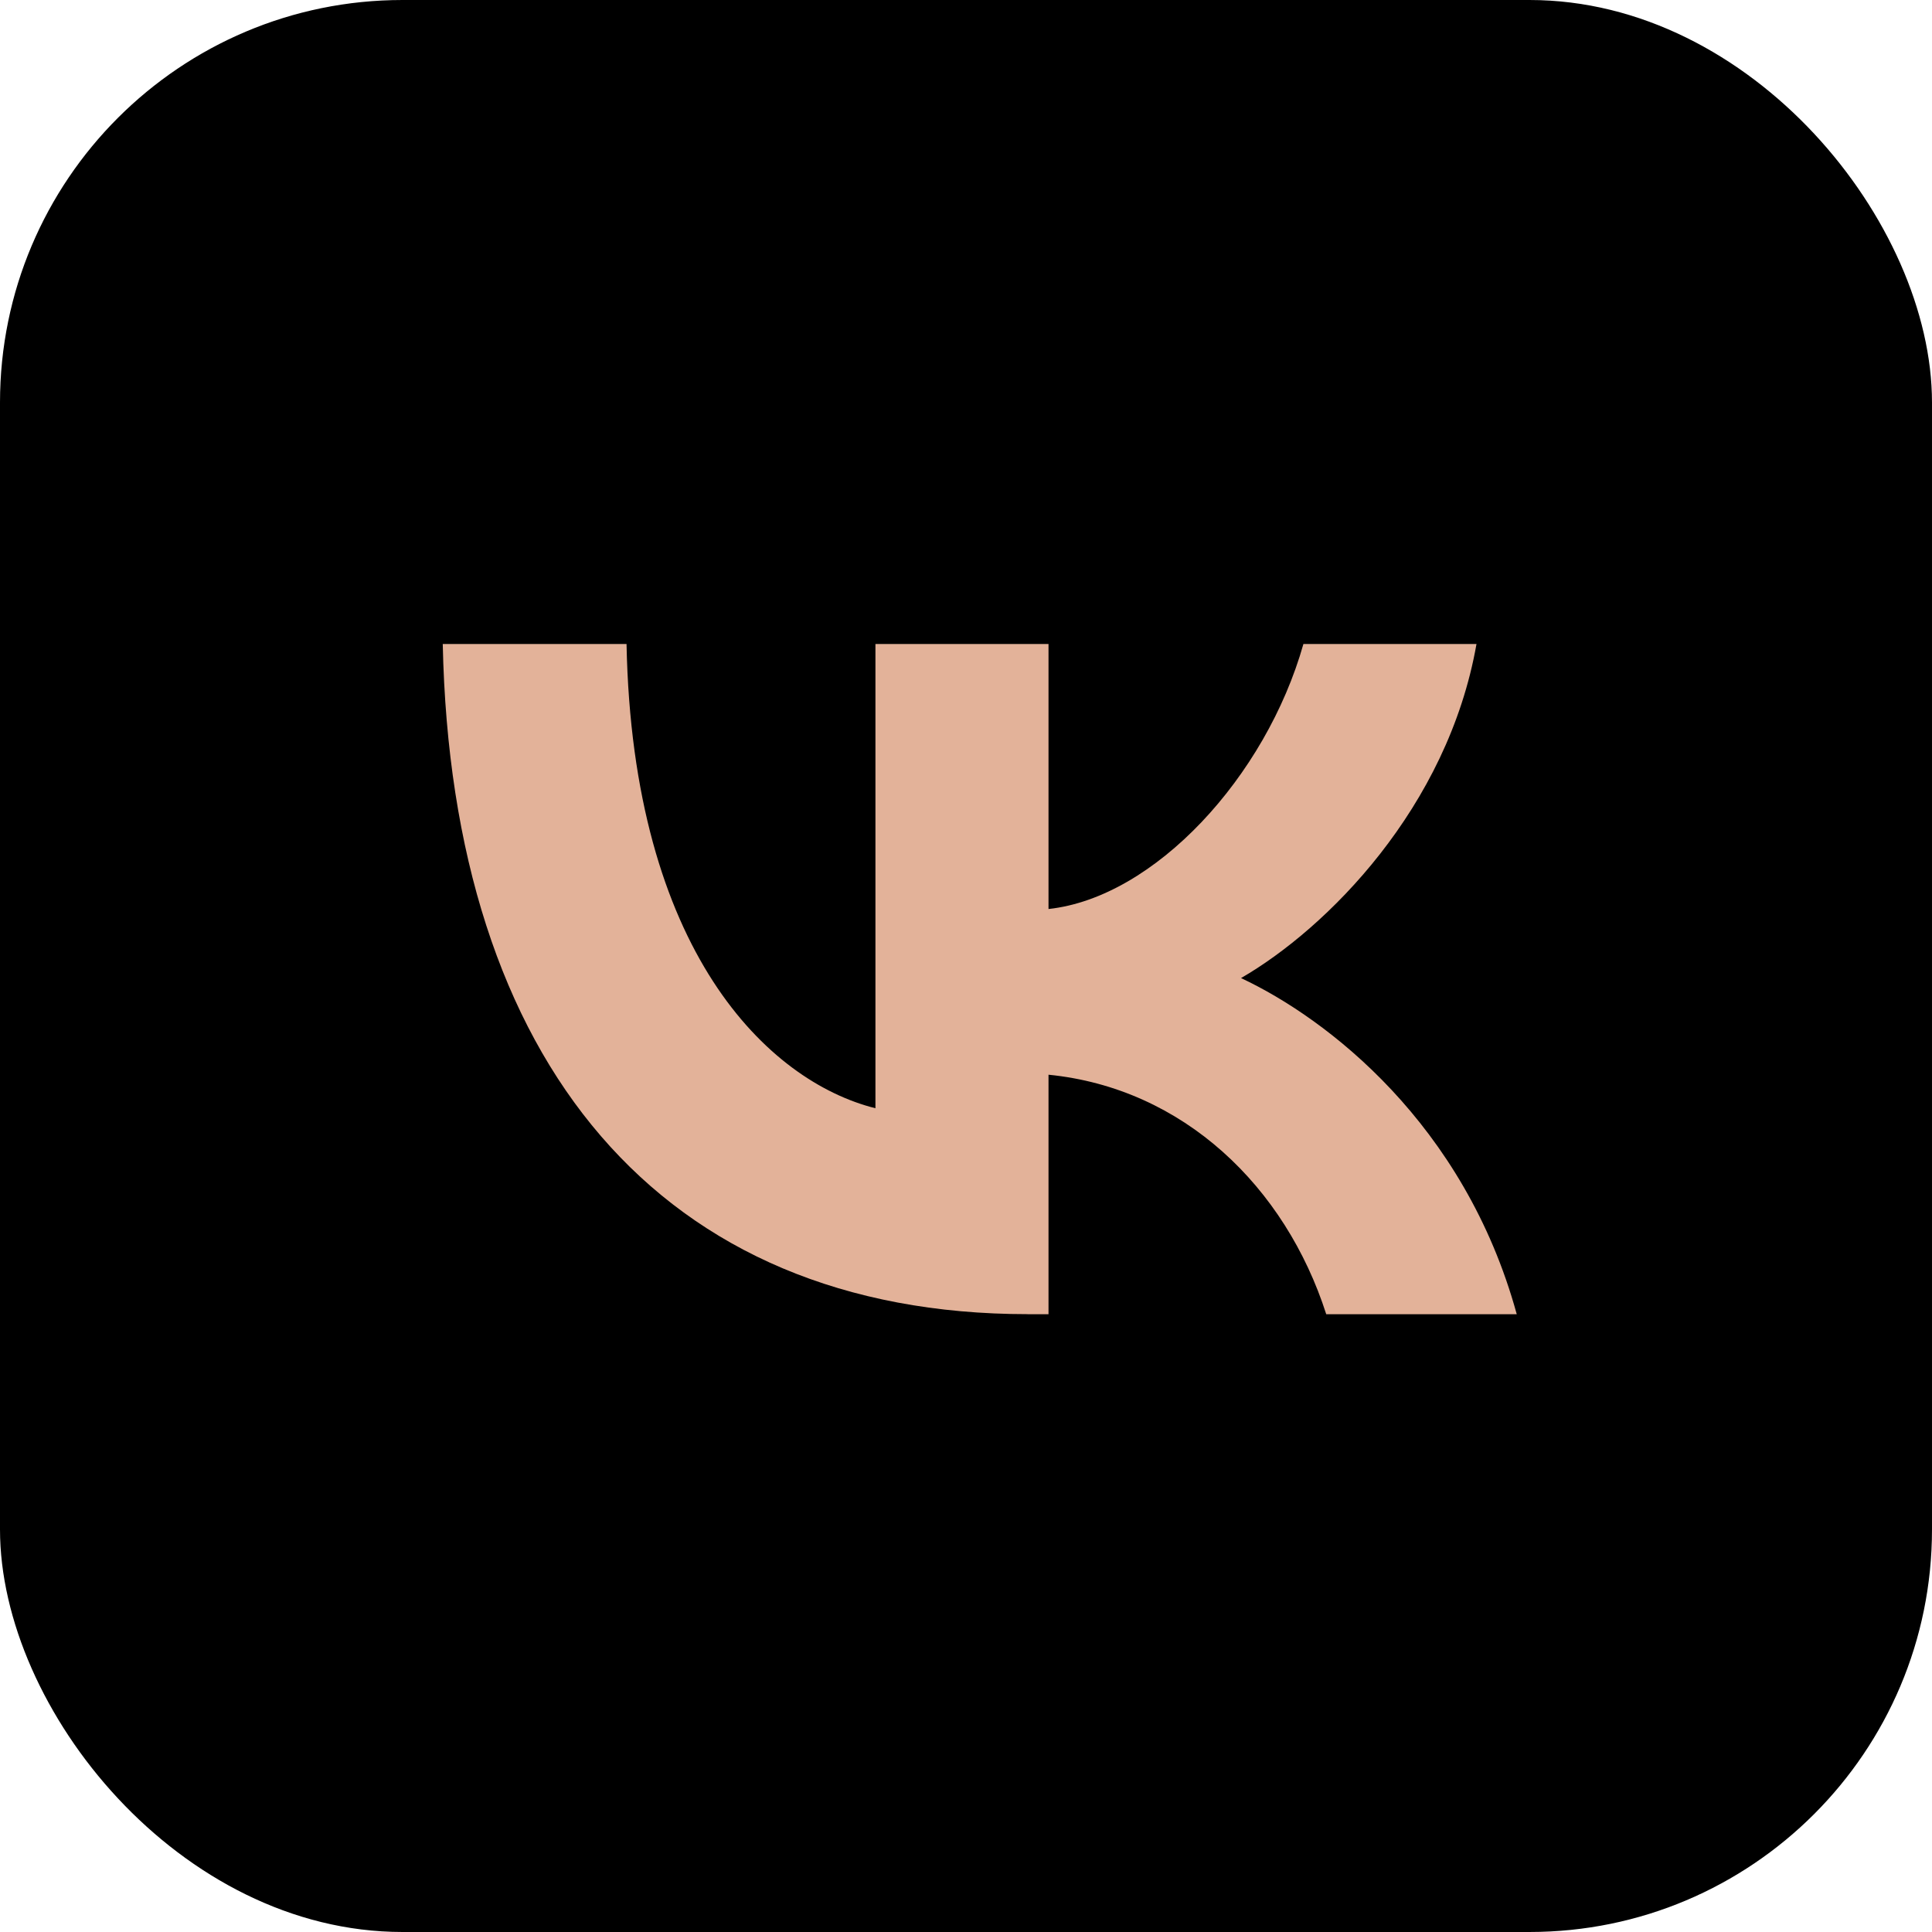
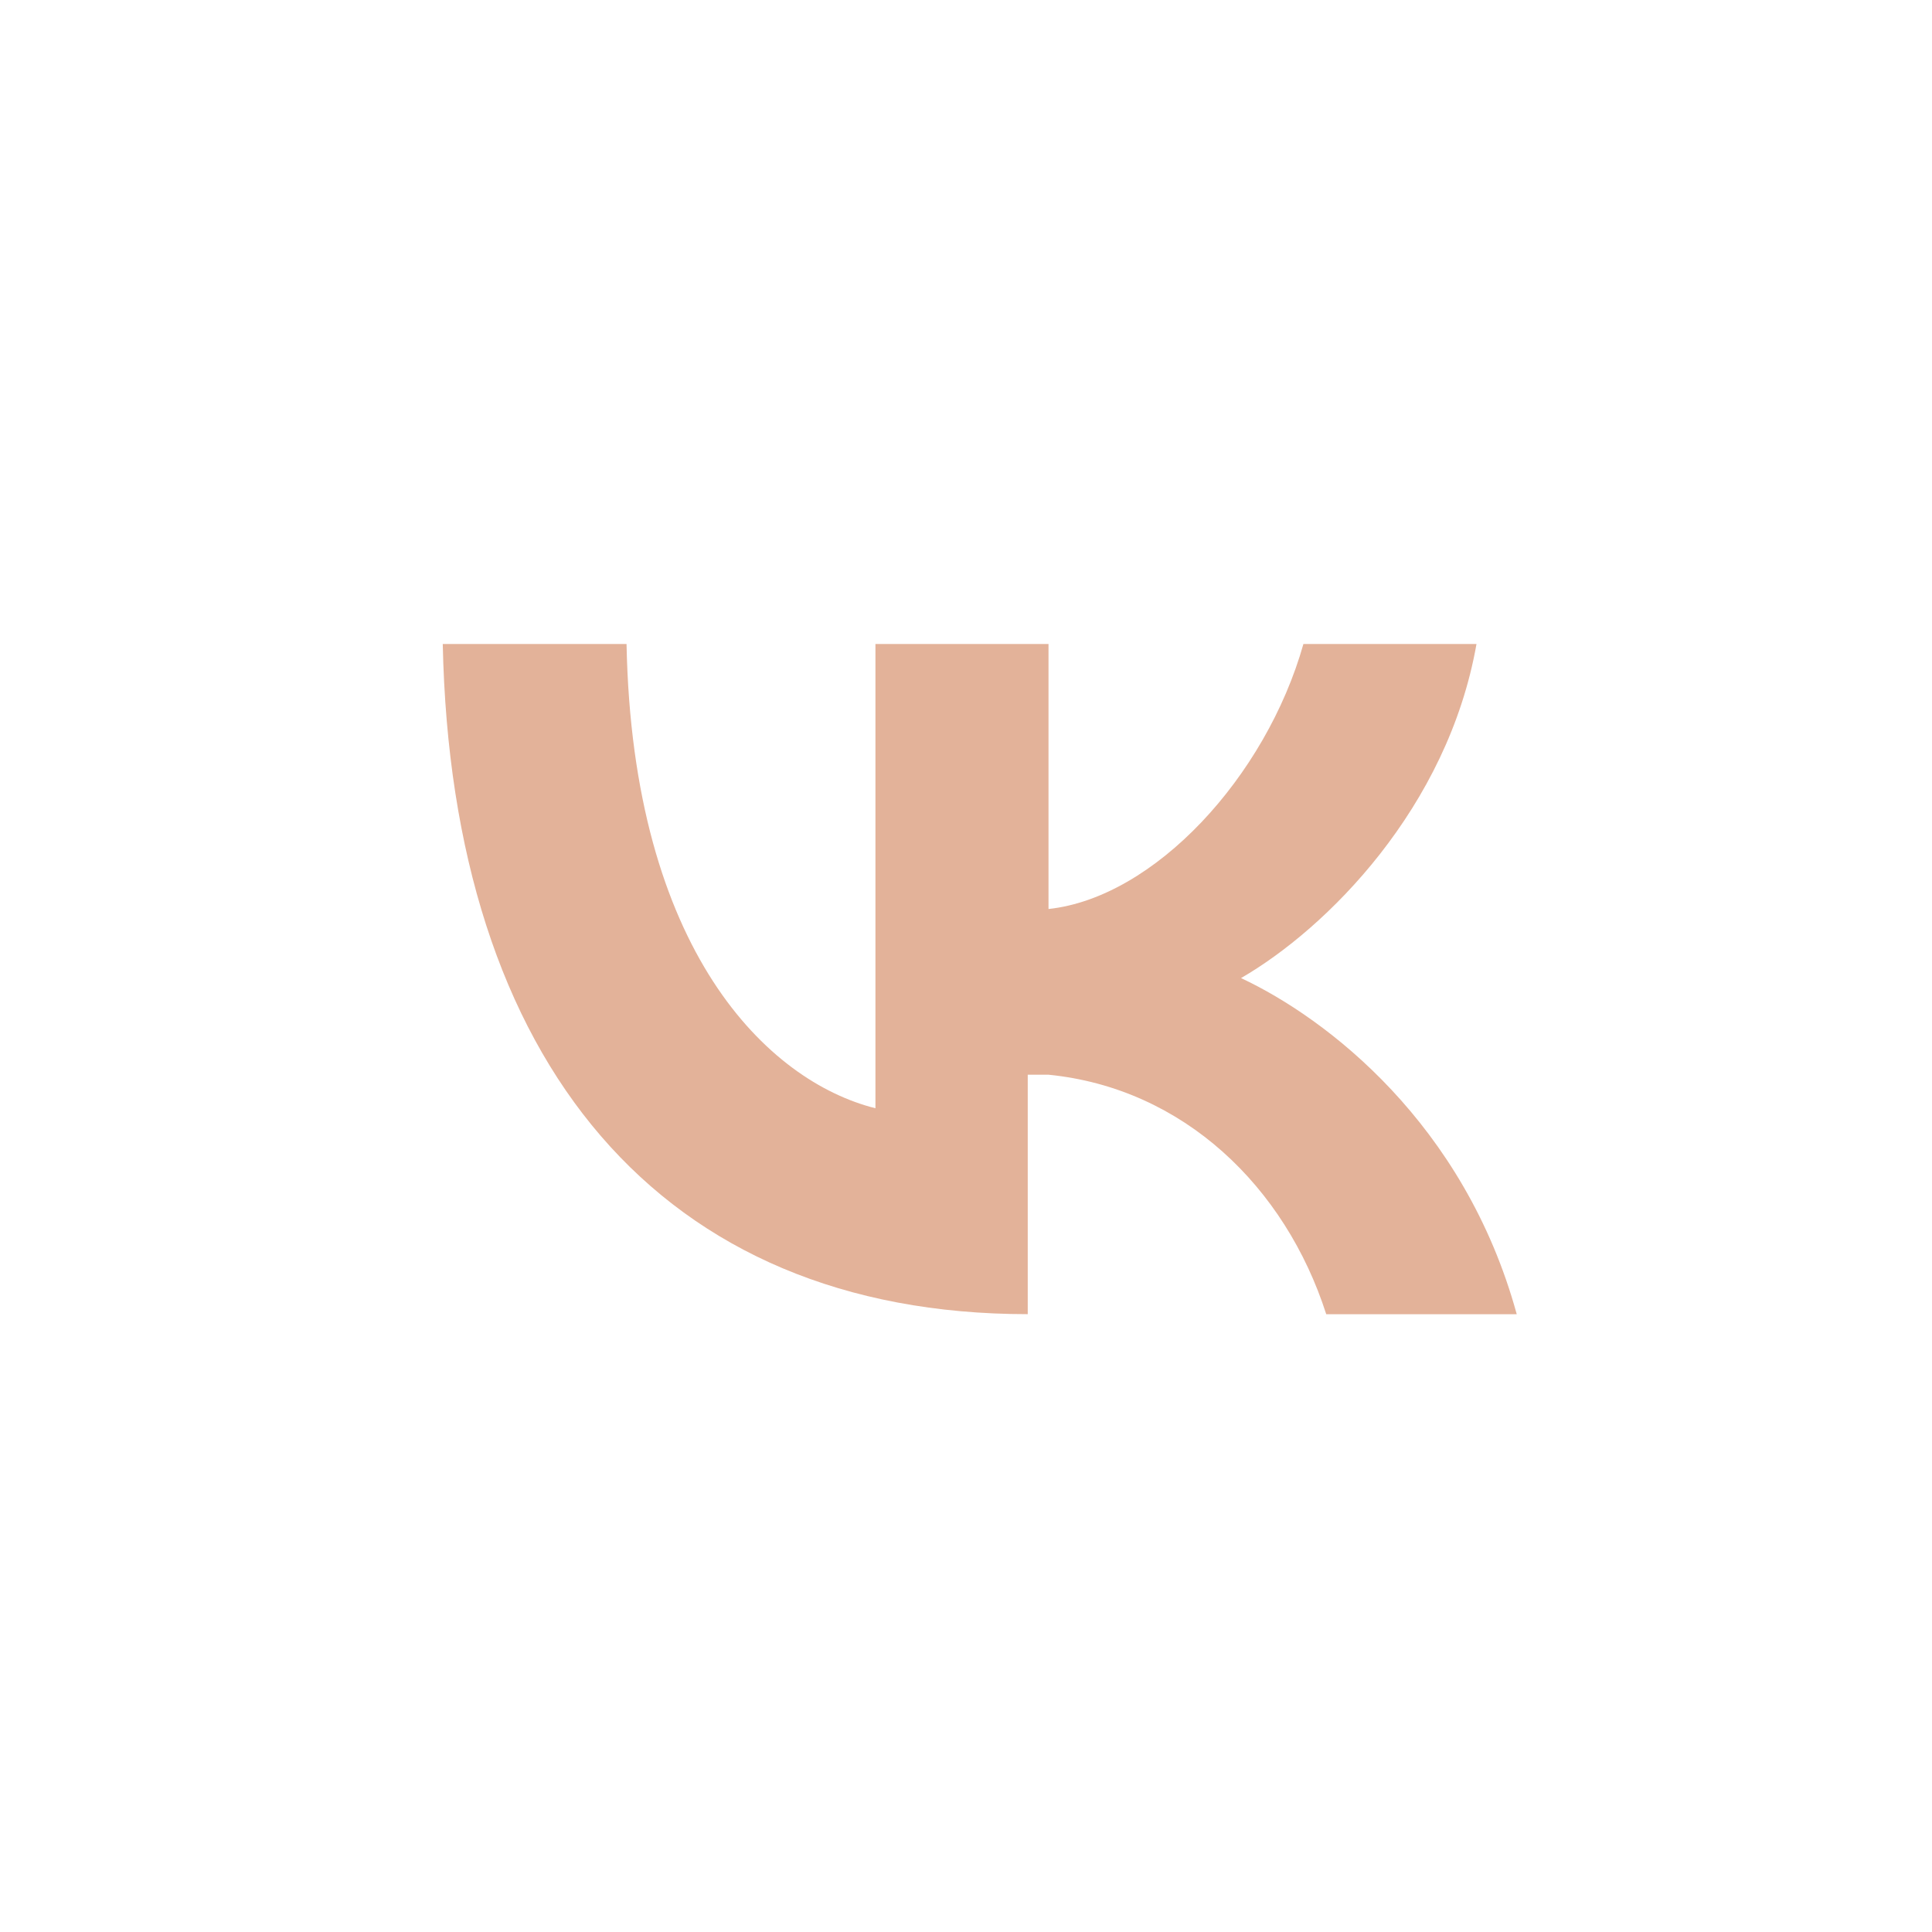
<svg xmlns="http://www.w3.org/2000/svg" width="48" height="48" viewBox="0 0 48 48" fill="none">
-   <rect width="48" height="48" rx="10" fill="black" />
-   <path d="M25.534 32.65C16.416 32.65 11.217 26.4 11 16H15.566C15.716 23.634 19.084 26.867 21.75 27.534V16H26.05V22.584C28.683 22.3 31.45 19.3 32.383 16H36.683C35.967 20.067 32.967 23.067 30.833 24.3C32.967 25.3 36.383 27.917 37.683 32.651H32.95C31.933 29.483 29.4 27.034 26.05 26.701V32.651H25.534V32.65Z" fill="#E3B299" />
+   <path d="M25.534 32.65C16.416 32.65 11.217 26.4 11 16H15.566C15.716 23.634 19.084 26.867 21.75 27.534V16H26.05V22.584C28.683 22.3 31.45 19.3 32.383 16H36.683C35.967 20.067 32.967 23.067 30.833 24.3C32.967 25.3 36.383 27.917 37.683 32.651H32.95C31.933 29.483 29.4 27.034 26.05 26.701H25.534V32.65Z" fill="#E3B299" />
</svg>